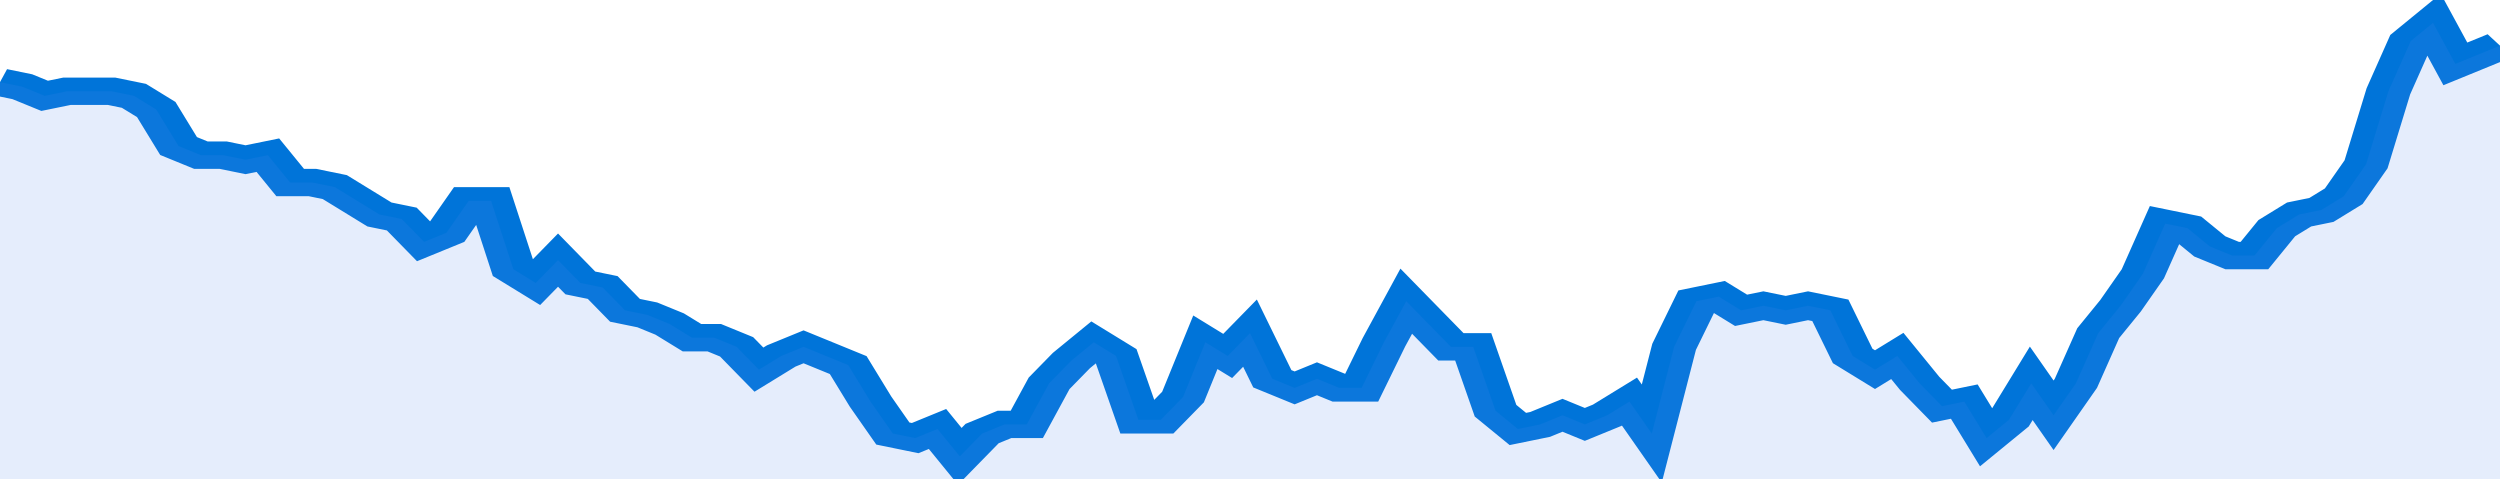
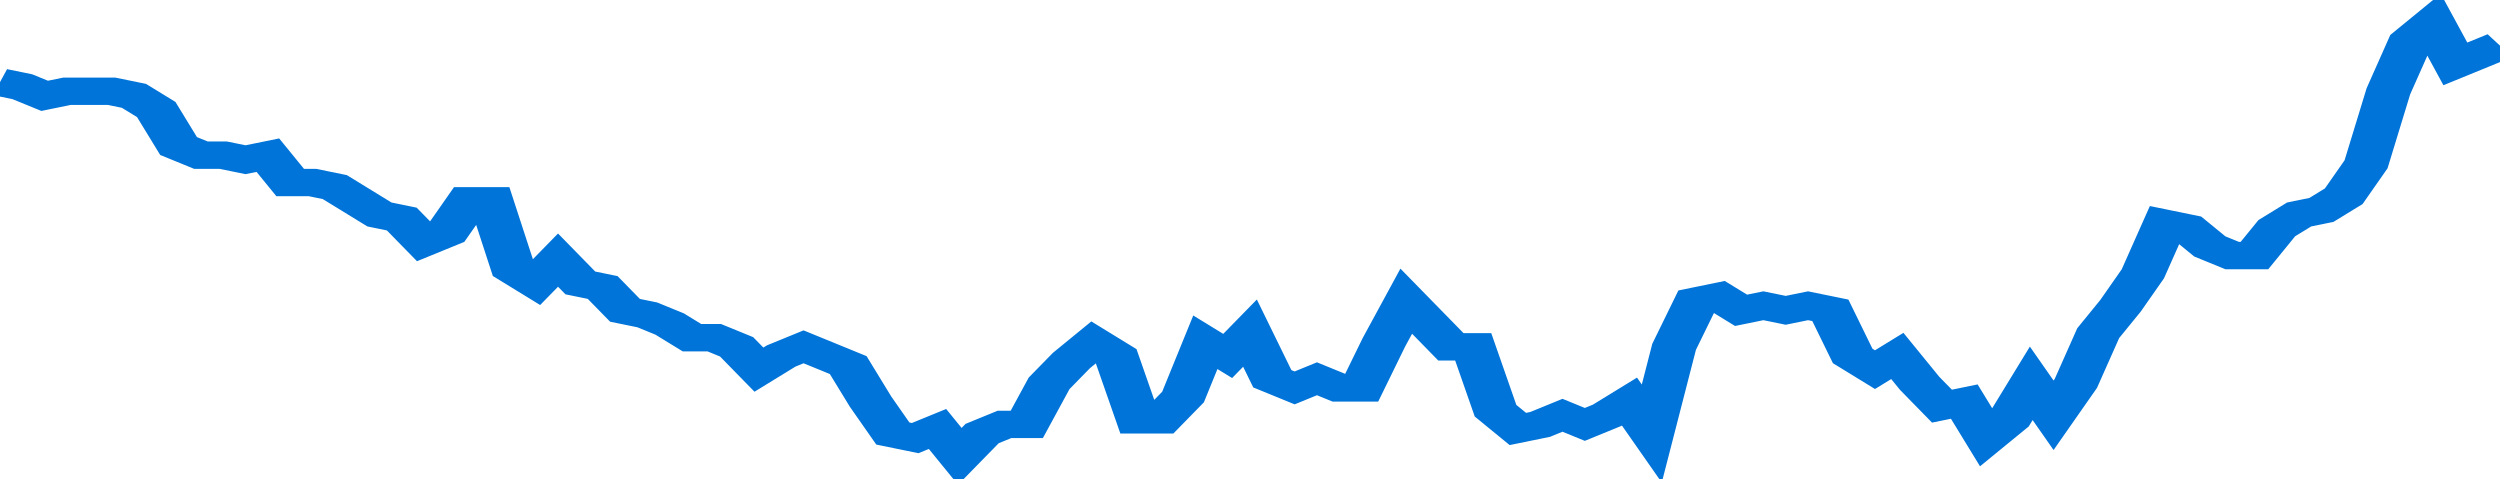
<svg xmlns="http://www.w3.org/2000/svg" viewBox="0 0 336 105" width="120" height="23" preserveAspectRatio="none">
  <polyline fill="none" stroke="#0074d9" stroke-width="6" points="0, 18 3, 19 6, 21 9, 20 12, 20 15, 20 18, 21 21, 24 24, 32 27, 34 30, 34 33, 35 36, 34 39, 40 42, 40 45, 41 48, 44 51, 47 54, 48 57, 53 60, 51 63, 44 66, 44 69, 59 72, 62 75, 57 78, 62 81, 63 84, 68 87, 69 90, 71 93, 74 96, 74 99, 76 102, 81 105, 78 108, 76 111, 78 114, 80 117, 88 120, 95 123, 96 126, 94 129, 100 132, 95 135, 93 138, 93 141, 84 144, 79 147, 75 150, 78 153, 92 156, 92 159, 87 162, 75 165, 78 168, 73 171, 83 174, 85 177, 83 180, 85 183, 85 186, 75 189, 66 192, 71 195, 76 198, 76 201, 90 204, 94 207, 93 210, 91 213, 93 216, 91 219, 88 222, 95 225, 76 228, 66 231, 65 234, 68 237, 67 240, 68 243, 67 246, 68 249, 78 252, 81 255, 78 258, 84 261, 89 264, 88 267, 96 270, 92 273, 84 276, 91 279, 84 282, 73 285, 67 288, 60 291, 49 294, 50 297, 54 300, 56 303, 56 306, 50 309, 47 312, 46 315, 43 318, 36 321, 20 324, 9 327, 5 330, 14 333, 12 336, 10 336, 10 "> </polyline>
-   <polygon fill="#5085ec" opacity="0.15" points="0, 105 0, 18 3, 19 6, 21 9, 20 12, 20 15, 20 18, 21 21, 24 24, 32 27, 34 30, 34 33, 35 36, 34 39, 40 42, 40 45, 41 48, 44 51, 47 54, 48 57, 53 60, 51 63, 44 66, 44 69, 59 72, 62 75, 57 78, 62 81, 63 84, 68 87, 69 90, 71 93, 74 96, 74 99, 76 102, 81 105, 78 108, 76 111, 78 114, 80 117, 88 120, 95 123, 96 126, 94 129, 100 132, 95 135, 93 138, 93 141, 84 144, 79 147, 75 150, 78 153, 92 156, 92 159, 87 162, 75 165, 78 168, 73 171, 83 174, 85 177, 83 180, 85 183, 85 186, 75 189, 66 192, 71 195, 76 198, 76 201, 90 204, 94 207, 93 210, 91 213, 93 216, 91 219, 88 222, 95 225, 76 228, 66 231, 65 234, 68 237, 67 240, 68 243, 67 246, 68 249, 78 252, 81 255, 78 258, 84 261, 89 264, 88 267, 96 270, 92 273, 84 276, 91 279, 84 282, 73 285, 67 288, 60 291, 49 294, 50 297, 54 300, 56 303, 56 306, 50 309, 47 312, 46 315, 43 318, 36 321, 20 324, 9 327, 5 330, 14 333, 12 336, 10 336, 105 " />
</svg>